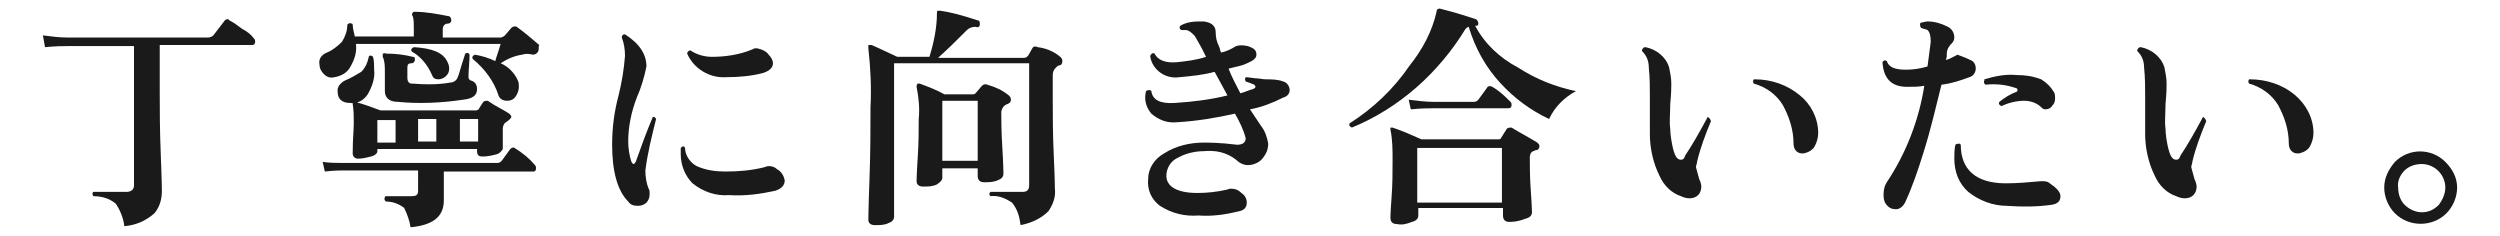
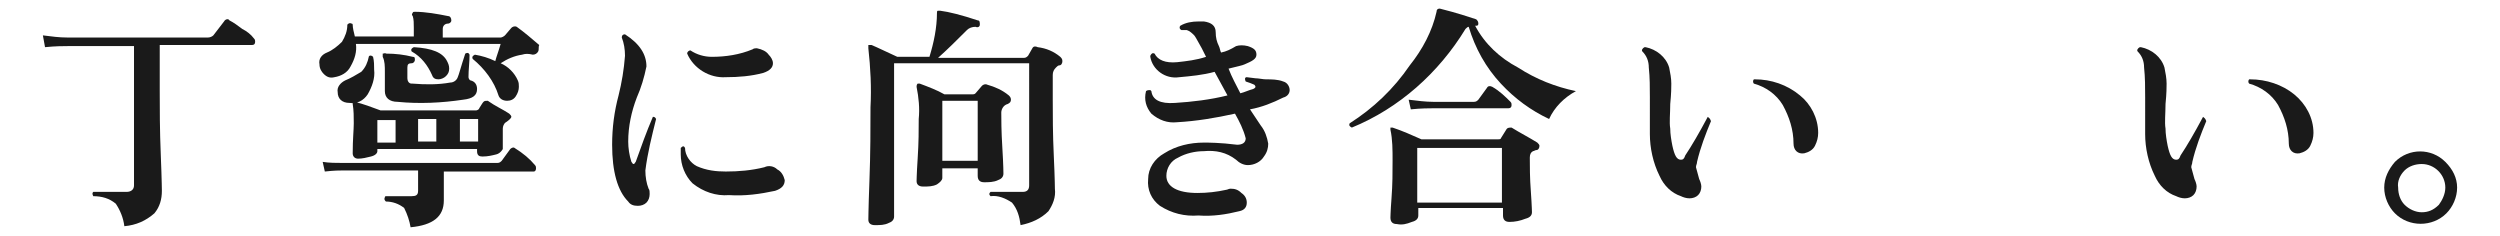
<svg xmlns="http://www.w3.org/2000/svg" version="1.1" id="レイヤー_1" x="0px" y="0px" viewBox="0 0 233.2 22" style="enable-background:new 0 0 233.2 22;" xml:space="preserve">
  <style type="text/css">
	.st0{fill:#1A1A1A;}
</style>
  <title>tit4</title>
  <g>
    <g id="レイヤー_1-2">
      <path class="st0" d="M23.7,3.6c0.1,0.1,0.1,0.2,0.1,0.3c0,0.2-0.1,0.3-0.3,0.3h-8.6v4.3c0,1.6,0,3.6,0.1,6s0.1,3.5,0.1,3.3    c0,0.8-0.2,1.5-0.7,2.1c-0.8,0.7-1.7,1.1-2.8,1.2c-0.1-0.8-0.4-1.5-0.8-2.1c-0.6-0.5-1.3-0.7-2.1-0.7c-0.1-0.2-0.1-0.3,0-0.4h3.1    c0.4,0,0.7-0.2,0.7-0.6v-13H6.3c-0.4,0-1.1,0-2.1,0.1L4,3.3c0.8,0.1,1.5,0.2,2.3,0.2h13.1c0.2,0,0.4-0.1,0.5-0.2l1-1.3    c0.1-0.2,0.4-0.3,0.5-0.1c0,0,0,0,0,0c0.4,0.2,0.8,0.5,1.2,0.8C23,2.9,23.4,3.2,23.7,3.6z" />
      <path class="st0" d="M50.2,4.8c-0.1,0.2-0.3,0.3-0.5,0.3C49.3,5,49,5,48.7,5.1c-0.7,0.1-1.4,0.4-2,0.8c0.7,0.3,1.3,0.9,1.6,1.6    c0.1,0.2,0.1,0.4,0.1,0.6c0,0.3-0.1,0.6-0.3,0.9c-0.2,0.3-0.5,0.4-0.8,0.4c-0.4,0-0.7-0.2-0.8-0.5c-0.4-1.3-1.3-2.5-2.4-3.4    c-0.1-0.2,0-0.3,0.2-0.4c0.6,0.1,1.3,0.3,1.9,0.6c0.1-0.4,0.3-0.9,0.5-1.6H33.2c0.1,0.7-0.1,1.4-0.5,2.1c-0.3,0.6-0.9,0.9-1.5,1    c-0.4,0.1-0.7,0-1-0.3c-0.2-0.2-0.4-0.5-0.4-0.9c-0.1-0.5,0.2-0.9,0.7-1.1c0.5-0.2,1-0.6,1.4-1c0.3-0.5,0.5-1,0.5-1.6    c0.1-0.1,0.2-0.2,0.4-0.1c0,0,0.1,0,0.1,0.1C32.9,2.6,33,3,33.1,3.4h5.5V2.6c0-0.4,0-0.8-0.1-1.1c-0.1-0.1-0.1-0.2,0-0.3    c0-0.1,0.1-0.1,0.2-0.1c1,0,2.1,0.2,3.1,0.4c0.2,0,0.3,0.2,0.3,0.4c0,0.2-0.2,0.3-0.3,0.3c-0.3,0-0.5,0.2-0.5,0.5v0.8h5.4    c0.1,0,0.3-0.1,0.4-0.2l0.6-0.7c0.1-0.1,0.3-0.2,0.5-0.1c0.7,0.5,1.4,1.1,2.1,1.7C50.2,4.4,50.3,4.6,50.2,4.8z M49.9,15.4    c0.1,0.1,0.1,0.2,0.1,0.3c0,0.2-0.1,0.3-0.2,0.3h-8.4c0,0.4,0,0.9,0,1.6c0,0.7,0,1,0,1.1c0,1.5-1,2.3-3.1,2.5    c-0.1-0.6-0.3-1.2-0.6-1.8c-0.5-0.4-1.1-0.6-1.7-0.6c-0.1-0.1-0.2-0.2-0.1-0.4c0,0,0-0.1,0.1-0.1h1h1.4c0.4,0,0.6-0.1,0.6-0.5    v-1.9h-7c-0.3,0-0.8,0-1.7,0.1l-0.2-0.9c0.6,0.1,1.3,0.1,1.9,0.1h14.4c0.2,0,0.3-0.1,0.4-0.2l0.8-1.1c0.1-0.1,0.3-0.2,0.4-0.1    c0,0,0,0,0,0C48.8,14.3,49.4,14.8,49.9,15.4z M34.8,5.3c0.1,0.4,0.1,0.8,0.1,1.2c0.1,0.8-0.2,1.6-0.6,2.3c-0.4,0.6-1,0.9-1.7,0.8    c-0.7,0-1.1-0.4-1.1-1c-0.1-0.5,0.3-0.9,0.7-1.1c0.5-0.2,1-0.5,1.5-0.8c0.4-0.4,0.6-0.9,0.7-1.4C34.4,5.2,34.6,5.1,34.8,5.3    C34.8,5.2,34.8,5.2,34.8,5.3z M47.5,10.6c0.1,0.1,0.2,0.2,0.2,0.3c0,0.1-0.2,0.3-0.5,0.5c-0.2,0.1-0.3,0.4-0.3,0.6    c0,0.2,0,0.6,0,1.1s0,0.8,0,0.8s-0.2,0.4-0.6,0.5c-0.4,0.1-0.8,0.2-1.3,0.2c-0.3,0-0.5-0.1-0.5-0.5v-0.2h-9.3v0.2    c0,0.2-0.2,0.4-0.6,0.5c-0.4,0.1-0.8,0.2-1.2,0.2c-0.3,0-0.5-0.2-0.5-0.5c0-1.3,0.1-2.2,0.1-2.8c0-0.6,0-1.2-0.1-1.8    c0,0,0-0.1,0-0.2c0.1,0,0.1,0,0.2,0c0.8,0.2,1.6,0.5,2.4,0.8h8.9c0.1,0,0.3-0.1,0.3-0.2c0.2-0.3,0.3-0.5,0.4-0.6s0.2-0.1,0.4-0.1    C46.2,9.9,46.9,10.2,47.5,10.6z M36.9,13.3v-2.1h-1.7v2.1L36.9,13.3z M44.5,8.3c0,0.6-0.4,0.9-1.3,1c-2,0.3-4.1,0.4-6.1,0.2    c-0.8,0-1.2-0.4-1.2-1V6.7c0-0.5,0-1-0.2-1.4c0-0.1,0-0.2,0-0.3C35.9,5,35.9,4.9,36,5c0.9,0,1.7,0.1,2.5,0.3    c0.2,0,0.2,0.1,0.2,0.3c0,0.1-0.1,0.3-0.3,0.3C38.1,5.9,38,6,38,6.3v1c0,0.2,0.1,0.5,0.4,0.5c0,0,0,0,0.1,0    c1.2,0.1,2.4,0.1,3.5-0.1c0.3,0,0.6-0.2,0.7-0.5c0.1-0.2,0.3-1,0.7-2.2c0.2-0.1,0.3-0.1,0.4,0.1c0,0.7-0.1,1.4-0.1,2.1    c0,0.1,0.1,0.3,0.2,0.3C44.3,7.6,44.5,7.9,44.5,8.3L44.5,8.3z M41.7,5.7c0.1,0.2,0.2,0.4,0.2,0.7c0,0.3-0.1,0.5-0.3,0.7    c-0.2,0.2-0.5,0.3-0.7,0.3c-0.3,0-0.5-0.1-0.6-0.4c-0.4-0.9-1-1.7-1.9-2.2c-0.1-0.2,0-0.3,0.2-0.4C40.3,4.5,41.3,4.9,41.7,5.7    L41.7,5.7z M40.7,13.2v-2.1H39v2.1L40.7,13.2z M44.6,13.2v-2.1h-1.7v2.1L44.6,13.2z" />
      <path class="st0" d="M61.2,11.1c-0.4,1.6-0.8,3.2-1,4.8c0,0.6,0.1,1.2,0.3,1.7c0.1,0.1,0.1,0.3,0.1,0.5c0,0.3-0.1,0.6-0.3,0.8    c-0.2,0.2-0.5,0.3-0.8,0.3c-0.4,0-0.7-0.1-0.9-0.4c-1-1-1.5-2.8-1.5-5.3c0-1.6,0.2-3.1,0.6-4.6c0.3-1.2,0.5-2.4,0.6-3.7    c0-0.6-0.1-1.2-0.3-1.7c0-0.2,0.1-0.3,0.3-0.3c1.4,0.9,2,1.9,2,3c-0.2,1-0.5,2-0.9,2.9c-0.5,1.3-0.8,2.7-0.8,4.1    c0,0.6,0.1,1.3,0.3,1.9c0.1,0.1,0.1,0.2,0.2,0.2s0.1-0.1,0.2-0.2c0.5-1.4,1-2.8,1.6-4.2C61,10.9,61.1,10.9,61.2,11.1z M72.5,15.8    c0.4,0.2,0.6,0.6,0.7,1c0,0.5-0.3,0.8-0.9,1c-1.4,0.3-2.8,0.5-4.3,0.4c-1.2,0.1-2.4-0.3-3.4-1.1c-0.7-0.7-1.1-1.7-1.1-2.7    c0-0.2,0-0.4,0-0.6c0.2-0.2,0.3-0.2,0.4,0c0,0.7,0.5,1.4,1.1,1.7c0.9,0.4,1.8,0.5,2.7,0.5c1.2,0,2.4-0.1,3.6-0.4    C71.7,15.4,72.2,15.5,72.5,15.8z M71.7,5.1c0.2,0.2,0.4,0.5,0.4,0.8c0,0.4-0.3,0.7-0.9,0.9c-1.1,0.3-2.3,0.4-3.5,0.4    c-1.5,0.1-3-0.8-3.6-2.2c0-0.2,0.2-0.3,0.3-0.3c0.6,0.4,1.3,0.6,2,0.6c1.3,0,2.6-0.2,3.8-0.7c0.1-0.1,0.3-0.1,0.4-0.1    C71.1,4.6,71.5,4.8,71.7,5.1z" />
      <path class="st0" d="M98.9,5.3c0.1,0.1,0.2,0.2,0.2,0.4c0,0.2-0.1,0.4-0.3,0.4c-0.1,0-0.2,0.1-0.3,0.2c-0.2,0.2-0.3,0.4-0.3,0.7    v2.3c0,1.4,0,3.2,0.1,5.3s0.1,3.1,0.1,3c0.1,0.8-0.2,1.5-0.6,2.1c-0.7,0.7-1.6,1.1-2.6,1.3c-0.1-0.8-0.3-1.5-0.8-2.1    c-0.6-0.4-1.3-0.7-2-0.6c-0.2-0.2-0.1-0.3,0-0.4h3c0.4,0,0.6-0.2,0.6-0.6V5.9H83.4v14.3c0,0.3-0.2,0.5-0.5,0.6    c-0.4,0.2-0.8,0.2-1.3,0.2c-0.4,0-0.6-0.2-0.6-0.5c0,0.2,0-1,0.1-3.6s0.1-5,0.1-6.9c0.1-1.8,0-3.7-0.2-5.5c0-0.1,0-0.2,0-0.3    c0.1,0,0.2,0,0.3,0c0.5,0.2,1.3,0.6,2.4,1.1h3c0.4-1.3,0.7-2.7,0.7-4.1c0-0.1,0-0.2,0.1-0.2s0.1,0,0.2,0c0.8,0.1,2,0.4,3.5,0.9    c0.2,0,0.2,0.2,0.2,0.4c0,0.2-0.2,0.3-0.4,0.2c-0.3,0-0.6,0.1-0.8,0.3c-0.9,0.9-1.8,1.8-2.7,2.6h8c0.2,0,0.3-0.1,0.4-0.2l0.4-0.7    c0.1-0.2,0.3-0.2,0.5-0.1C97.6,4.5,98.3,4.8,98.9,5.3z M94.1,8.9c0.1,0.1,0.2,0.2,0.2,0.4c0,0.2-0.1,0.3-0.3,0.4    c-0.4,0.1-0.6,0.5-0.6,0.8c0,0.6,0,1.7,0.1,3.3s0.1,2.4,0.1,2.4c0,0.3-0.2,0.5-0.5,0.6c-0.4,0.2-0.9,0.2-1.3,0.2    c-0.4,0-0.6-0.2-0.6-0.6v-0.7h-3.3v0.9c0,0.2-0.2,0.4-0.5,0.6c-0.4,0.2-0.8,0.2-1.3,0.2c-0.4,0-0.6-0.2-0.6-0.5    c0,0.1,0-0.6,0.1-2.1s0.1-2.7,0.1-3.7c0.1-1,0-2-0.2-3c0-0.1,0-0.2,0.1-0.3c0.1,0,0.1,0,0.2,0c0.8,0.3,1.6,0.6,2.3,1h2.6    c0.1,0,0.2,0,0.3-0.1l0.6-0.7c0.1-0.1,0.3-0.2,0.5-0.1C92.8,8.1,93.5,8.4,94.1,8.9z M91.2,9.4h-3.3V15h3.3V9.4z" />
      <path class="st0" d="M119.7,9.1c-1,0.5-2,0.9-3.1,1.1l1,1.5c0.4,0.5,0.6,1.1,0.7,1.7c0,0.4-0.1,0.8-0.4,1.2    c-0.3,0.5-0.9,0.8-1.5,0.8c-0.4,0-0.8-0.2-1.1-0.5c-0.9-0.7-1.9-0.9-3-0.8c-0.8,0-1.7,0.2-2.4,0.6c-0.7,0.3-1.1,1-1.1,1.7    c0,1,1,1.6,2.9,1.6c0.9,0,1.8-0.1,2.7-0.3c0.1,0,0.2-0.1,0.4-0.1c0.4,0,0.7,0.1,1,0.4c0.3,0.2,0.5,0.5,0.5,0.9    c0,0.4-0.2,0.7-0.7,0.8c-1.2,0.3-2.5,0.5-3.8,0.4c-1.3,0.1-2.5-0.2-3.6-0.9c-0.8-0.6-1.2-1.5-1.1-2.5c0-1,0.6-1.9,1.5-2.4    c1.1-0.7,2.4-1,3.7-1c0.4,0,1.5,0,3.1,0.2c0.5,0,0.8-0.2,0.8-0.6c-0.2-0.8-0.6-1.6-1-2.3c-1.8,0.4-3.6,0.7-5.4,0.8    c-0.9,0.1-1.7-0.2-2.4-0.8c-0.5-0.6-0.7-1.3-0.5-2.1c0.1-0.1,0.3-0.1,0.4-0.1c0,0,0,0,0.1,0.1c0.1,0.8,0.8,1.2,2.2,1.1    c1.6-0.1,3.3-0.3,4.9-0.7l-1.2-2.2c-1.1,0.3-2.2,0.4-3.3,0.5c-1.3,0.2-2.5-0.7-2.7-1.9c0,0,0-0.1,0-0.1c0.1-0.2,0.2-0.3,0.4-0.2    c0.3,0.6,1,0.9,2.1,0.8c0.9-0.1,1.8-0.2,2.7-0.5l-0.4-0.8c-0.4-0.7-0.6-1.1-0.7-1.2c-0.2-0.2-0.4-0.4-0.7-0.5c-0.2,0-0.4,0-0.5,0    c-0.2-0.1-0.2-0.3-0.1-0.4c0.5-0.3,1.1-0.4,1.7-0.4c0.2,0,0.3,0,0.5,0c0.7,0.1,1.1,0.4,1.1,1c0,0.5,0.1,0.9,0.3,1.3    c0.1,0.2,0.1,0.4,0.2,0.6c0.5-0.1,0.9-0.3,1.4-0.6c0.3-0.1,0.7-0.1,1.1,0c0.6,0.2,0.8,0.4,0.8,0.8s-0.4,0.6-1.1,0.9    c-0.2,0.1-0.7,0.2-1.5,0.4c0.3,0.8,0.7,1.5,1.1,2.3c0.4-0.1,0.8-0.3,1.2-0.4c0.2-0.1,0.3-0.2,0.1-0.4c-0.2-0.1-0.5-0.2-0.8-0.3    c-0.1-0.2-0.1-0.4,0.1-0.4l0.8,0.1c0.3,0,0.7,0.1,1,0.1c0.5,0,1.1,0,1.6,0.2c0.4,0.1,0.6,0.5,0.6,0.8C120.3,8.7,120.1,9,119.7,9.1    z" />
      <path class="st0" d="M147,8.5c-1.1,0.6-2,1.5-2.5,2.6c-1.7-0.8-3.2-1.9-4.5-3.3c-1.4-1.5-2.4-3.3-3-5.3c-0.1,0-0.2,0.1-0.3,0.2    c-2.5,4.1-6.2,7.4-10.6,9.2c-0.2-0.1-0.3-0.2-0.2-0.4c2.2-1.4,4.1-3.2,5.6-5.4c1.2-1.5,2.1-3.2,2.5-5c0-0.2,0.1-0.3,0.3-0.3    c1.6,0.4,2.8,0.8,3.4,1c0.1,0.1,0.2,0.2,0.2,0.4c0,0,0,0,0,0c0,0.2-0.1,0.2-0.3,0.2c0.9,1.7,2.3,3,4,3.9    C143.3,7.4,145.1,8.1,147,8.5z M143.4,13.3c0.1,0.1,0.2,0.2,0.2,0.3c0,0.2-0.1,0.4-0.3,0.4c-0.1,0-0.2,0.1-0.3,0.1    c-0.2,0.1-0.3,0.3-0.3,0.6c0,0.8,0,1.9,0.1,3.2c0.1,1.4,0.1,2,0.1,1.9c0,0.3-0.2,0.5-0.6,0.6c-0.5,0.2-1,0.3-1.5,0.3    c-0.4,0-0.6-0.2-0.6-0.6v-0.7h-7.9v0.7c0,0.3-0.2,0.5-0.6,0.6c-0.5,0.2-0.9,0.3-1.4,0.2c-0.4,0-0.6-0.2-0.6-0.6    c0,0.1,0-0.5,0.1-1.8c0.1-1.3,0.1-2.4,0.1-3.5c0-1,0-2-0.2-2.9c0-0.1,0-0.2,0-0.2c0.1,0,0.2,0,0.2,0c0.9,0.3,1.8,0.7,2.7,1.1h7.1    c0.1,0,0.3,0,0.3-0.1l0.5-0.8c0.1-0.2,0.3-0.2,0.5-0.2C141.8,12.4,142.6,12.8,143.4,13.3L143.4,13.3z M140.9,9.5    c0.1,0.1,0.1,0.2,0.1,0.3c0,0.2-0.1,0.3-0.3,0.3h-7c-0.4,0-1.1,0-2.1,0.1l-0.2-0.9c0.8,0.1,1.6,0.2,2.3,0.2h3.8    c0.2,0,0.3-0.1,0.4-0.2l0.8-1.1c0.1-0.2,0.3-0.2,0.5-0.1c0,0,0,0,0,0C139.9,8.5,140.4,9,140.9,9.5L140.9,9.5z M140.1,18.9v-5.1    h-7.9v5.1H140.1z" />
      <path class="st0" d="M159.6,11.3c-0.5,1.2-1,2.5-1.3,3.8c0,0.2-0.1,0.3-0.1,0.5c0.1,0.4,0.2,0.7,0.3,1.1c0.1,0.2,0.2,0.5,0.2,0.7    c0,0.3-0.1,0.6-0.3,0.8c-0.2,0.2-0.5,0.3-0.8,0.3c-0.3,0-0.6-0.1-0.8-0.2c-0.9-0.3-1.6-1-2-1.9c-0.6-1.2-0.9-2.6-0.9-3.9V9.1    c0-0.9,0-1.9-0.1-2.8c0-0.6-0.2-1.1-0.6-1.5c-0.1-0.1,0-0.3,0.2-0.4c0,0,0.1,0,0.1,0c1,0.2,1.9,0.9,2.2,1.9c0.1,0.5,0.2,1,0.2,1.5    c0,0.3,0,0.9-0.1,1.9c0,0.9-0.1,1.7,0,2.3c0,0.5,0.1,1.1,0.2,1.6c0.2,0.9,0.4,1.3,0.8,1.3c0.2,0,0.3-0.1,0.4-0.4    c0.6-0.9,1.3-2.1,2.1-3.6C159.4,11,159.5,11,159.6,11.3z M169.6,12.4c0,0.4-0.1,0.8-0.3,1.2c-0.2,0.4-0.6,0.6-1,0.7    c-0.6,0.1-1-0.3-1-0.9c0-1.3-0.4-2.5-1-3.6c-0.6-1-1.6-1.7-2.7-2c-0.1-0.1-0.1-0.3,0-0.4c0,0,0,0,0.1,0c1.5,0,3,0.5,4.2,1.5    C168.9,9.7,169.6,11,169.6,12.4L169.6,12.4z" />
-       <path class="st0" d="M183.8,5.6c0.3,0.1,0.5,0.4,0.5,0.8c0,0.3-0.2,0.7-0.6,0.8c-0.8,0.3-1.7,0.6-2.6,0.7c-0.5,2-1,4.2-1.7,6.4    c-0.5,1.6-1,3.1-1.7,4.6c-0.2,0.4-0.6,0.7-1,0.6c-0.3,0-0.6-0.2-0.8-0.5c-0.2-0.3-0.2-0.6-0.2-0.9c0-0.4,0.1-0.8,0.3-1.1    c1.8-2.7,3-5.8,3.5-9c-0.5,0.1-1,0.1-1.6,0.1c-1.4,0-2.2-0.7-2.3-2.3c0.1-0.2,0.3-0.2,0.4-0.1c0.2,0.6,0.8,0.8,1.8,0.8    c0.7,0,1.3-0.1,2-0.3c0.1-0.8,0.2-1.5,0.3-2.3c0-0.6-0.1-0.9-0.3-1.1c-0.2-0.1-0.4-0.1-0.6-0.2c-0.1-0.1-0.1-0.3-0.1-0.4    c0,0,0,0,0.1-0.1c0.2,0,0.4-0.1,0.6-0.1c0.7,0,1.3,0.2,1.9,0.5c0.4,0.2,0.6,0.6,0.6,1c0,0.2-0.1,0.4-0.2,0.5    c-0.3,0.3-0.5,0.6-0.5,1c0,0.2,0,0.4-0.1,0.6c0.4-0.1,0.7-0.3,1.1-0.5C182.8,5.2,183.2,5.3,183.8,5.6z M191.4,19.1    c-1.4,0.2-2.8,0.2-4.2,0.1c-1.3,0-2.6-0.5-3.6-1.3c-0.9-0.8-1.3-1.9-1.3-3.1c0-0.4,0-0.9,0.1-1.3c0.1-0.1,0.3-0.1,0.4-0.1    c0,0,0,0,0.1,0.1c0,2.3,1.4,3.6,4.2,3.6c1.1,0,2.2-0.1,3.3-0.2c0.3,0,0.6,0,0.8,0.2c0.6,0.4,1,0.8,1,1.2S192,19,191.4,19.1z     M191.6,8.6c0.1,0.2,0.1,0.4,0.1,0.6c0,0.3-0.1,0.5-0.3,0.7c-0.1,0.2-0.4,0.3-0.6,0.3c-0.2,0-0.3-0.1-0.4-0.2    c-0.4-0.4-1-0.6-1.6-0.6c-0.7,0-1.5,0.2-2.1,0.5c-0.2-0.1-0.3-0.2-0.2-0.4c0.5-0.4,1-0.7,1.5-0.9c0.1,0,0.2-0.1,0.2-0.2    c0-0.1-0.1-0.2-0.2-0.2c-0.9-0.3-1.8-0.4-2.8-0.3c-0.1-0.1-0.2-0.2-0.1-0.4c0,0,0,0,0-0.1c1-0.3,2-0.5,3-0.4    c0.8,0,1.5,0.1,2.3,0.4C190.9,7.7,191.3,8.1,191.6,8.6z" />
      <path class="st0" d="M205.8,11.3c-0.5,1.2-1,2.5-1.3,3.8c0,0.2-0.1,0.3-0.1,0.5c0.1,0.4,0.2,0.7,0.3,1.1c0.1,0.2,0.2,0.5,0.2,0.7    c0,0.3-0.1,0.6-0.3,0.8c-0.2,0.2-0.5,0.3-0.8,0.3c-0.3,0-0.6-0.1-0.8-0.2c-0.9-0.3-1.6-1-2-1.9c-0.6-1.2-0.9-2.6-0.9-3.9V9.1    c0-0.9,0-1.9-0.1-2.8c0-0.6-0.2-1.1-0.6-1.5c-0.1-0.1,0-0.3,0.2-0.4c0,0,0.1,0,0.1,0c1,0.2,1.9,0.9,2.2,1.9c0.1,0.5,0.2,1,0.2,1.5    c0,0.3,0,0.9-0.1,1.9c0,0.9-0.1,1.7,0,2.3c0,0.5,0.1,1.1,0.2,1.6c0.2,0.9,0.4,1.3,0.8,1.3c0.2,0,0.3-0.1,0.4-0.4    c0.6-0.9,1.3-2.1,2.1-3.6C205.6,11,205.7,11,205.8,11.3z M215.8,12.4c0,0.4-0.1,0.8-0.3,1.2c-0.2,0.4-0.6,0.6-1,0.7    c-0.6,0.1-1-0.3-1-0.9c0-1.3-0.4-2.5-1-3.6c-0.6-1-1.6-1.7-2.7-2c-0.1-0.1-0.1-0.3,0-0.4c0,0,0,0,0.1,0c1.5,0,3,0.5,4.1,1.4    C215.1,9.7,215.8,11,215.8,12.4L215.8,12.4z" />
      <path class="st0" d="M229.2,17.5c0,0.9-0.4,1.8-1,2.4c-1.3,1.3-3.5,1.3-4.8,0c-0.6-0.6-1-1.5-1-2.4c0-0.9,0.4-1.7,1-2.4    c1.3-1.3,3.4-1.3,4.7,0C228.8,15.8,229.2,16.6,229.2,17.5L229.2,17.5z M228.1,17.5c0-1.2-1-2.2-2.2-2.2c-0.6,0-1.2,0.2-1.6,0.6    c-0.4,0.4-0.7,1-0.6,1.6c0,0.6,0.2,1.2,0.6,1.6c0.4,0.4,1,0.7,1.6,0.7c0.6,0,1.1-0.2,1.6-0.7C227.8,18.7,228.1,18.1,228.1,17.5z" />
    </g>
  </g>
</svg>